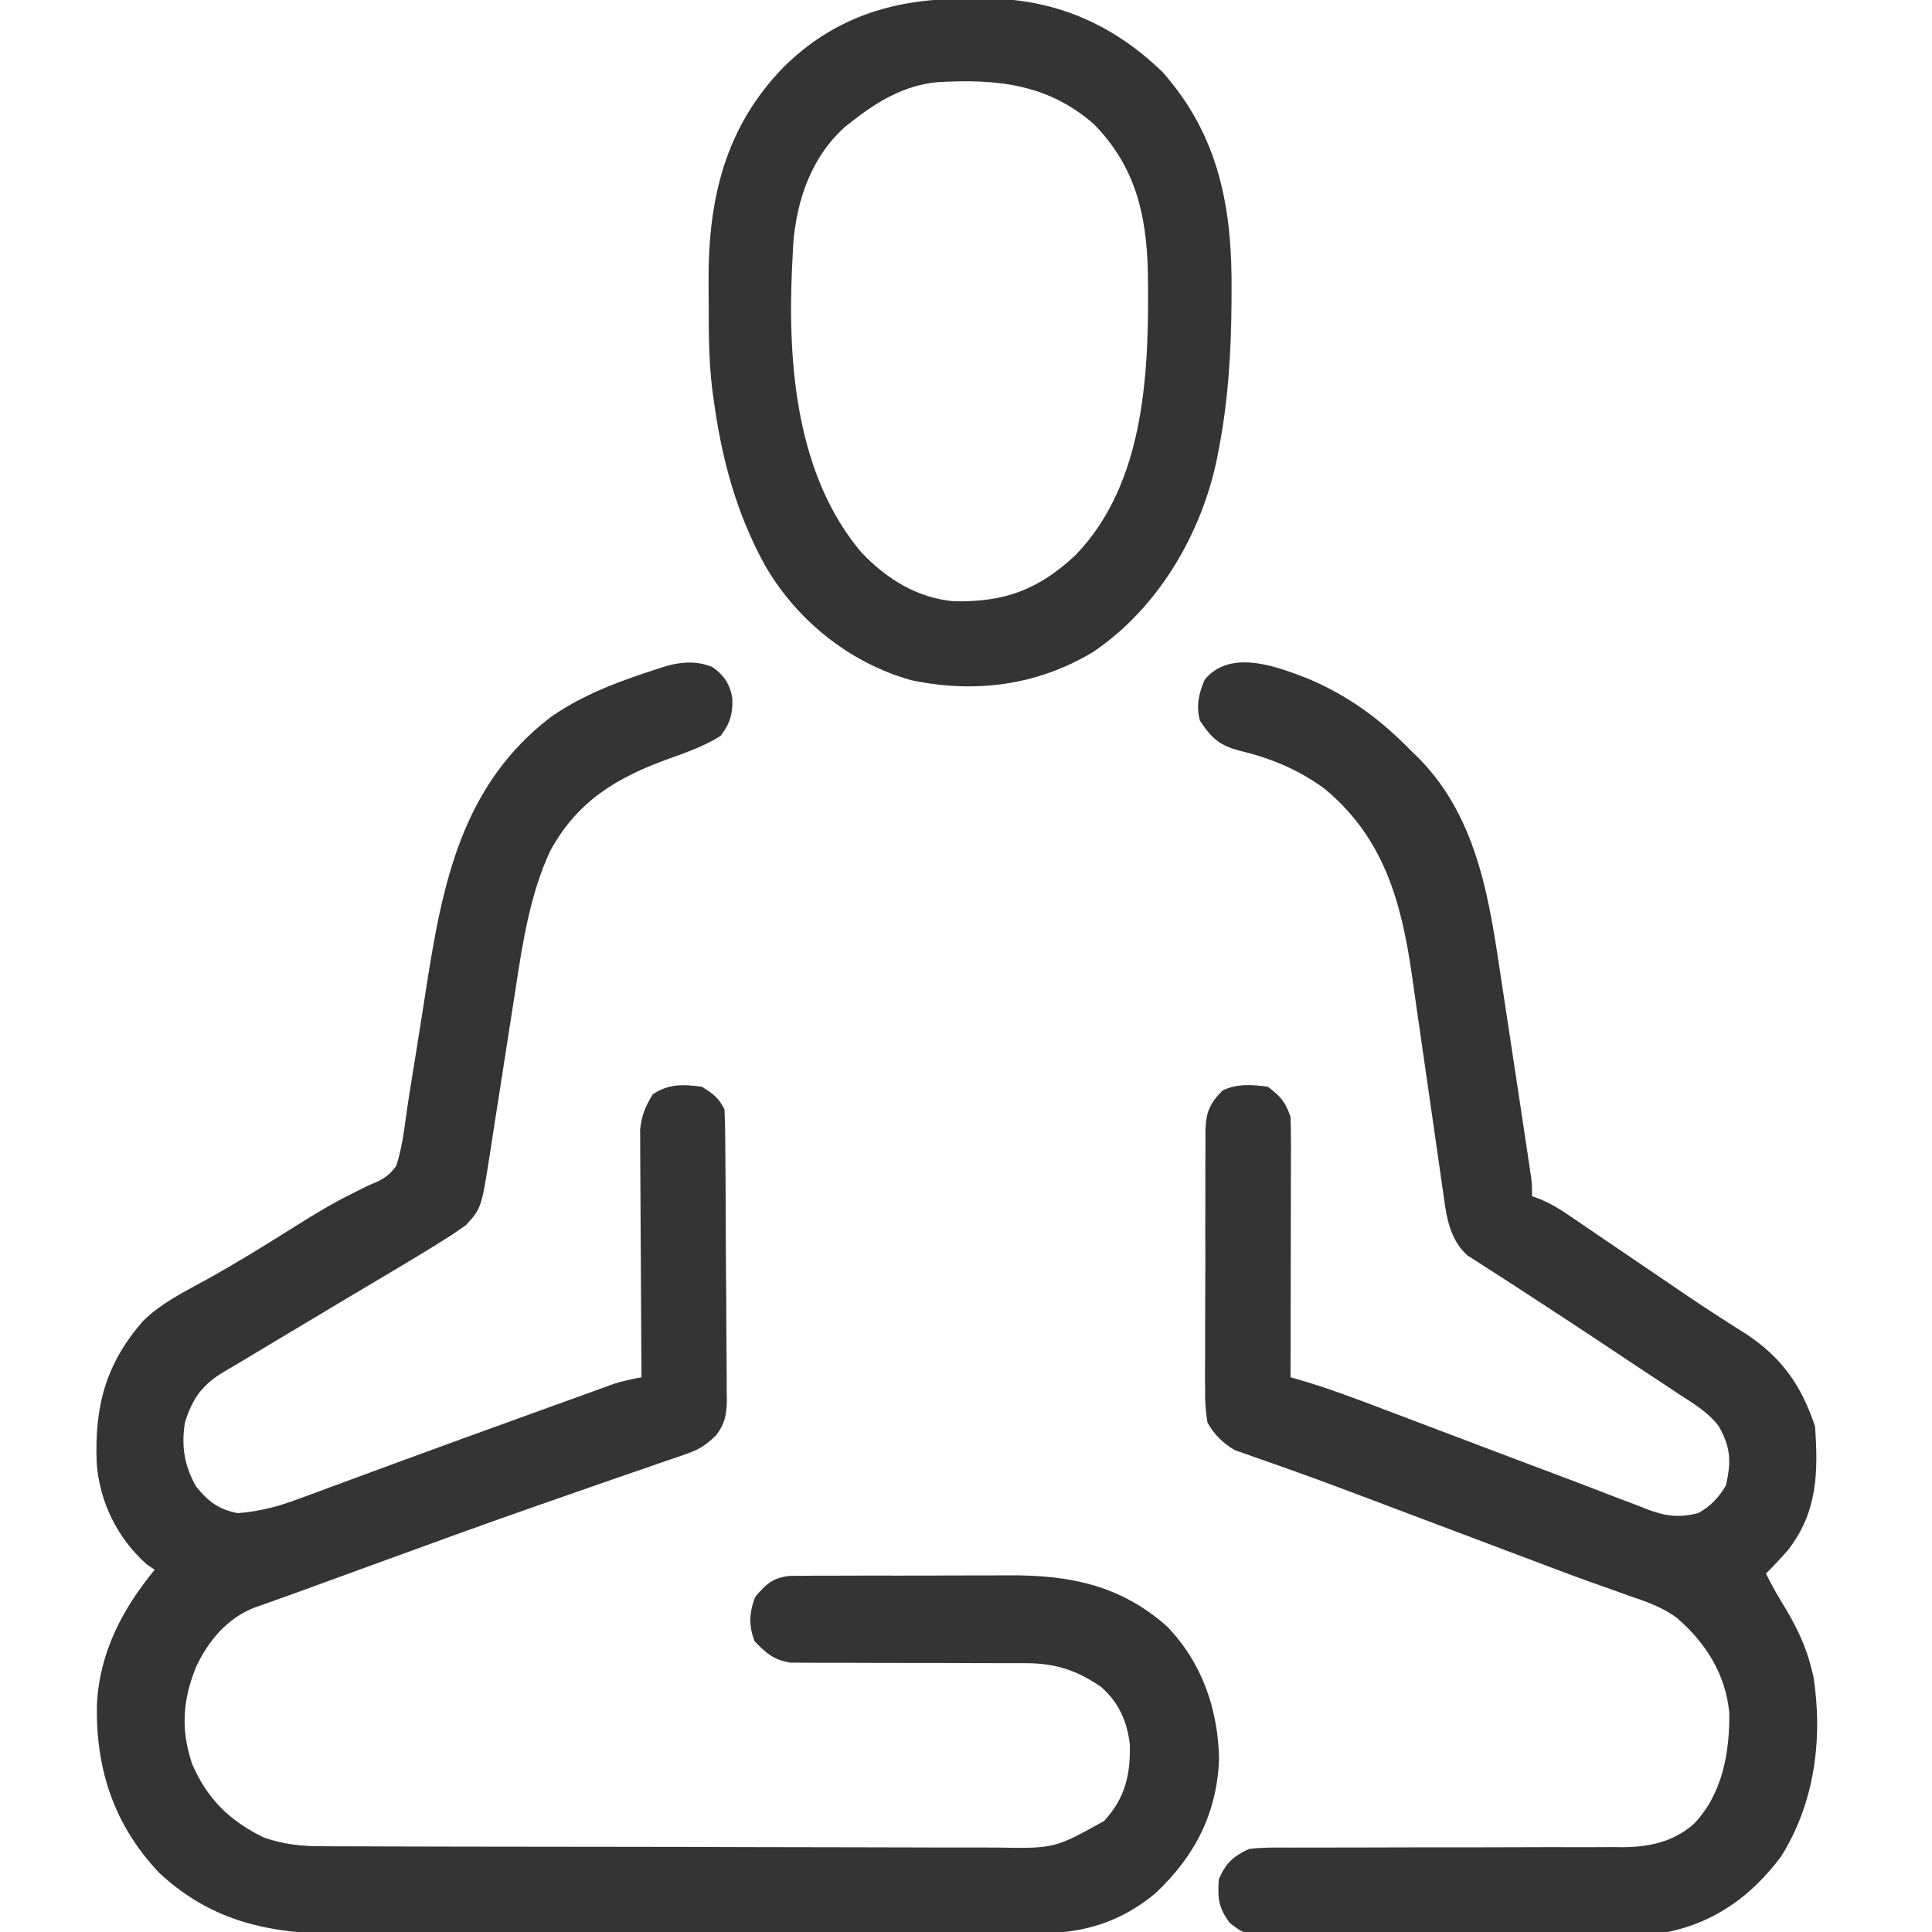
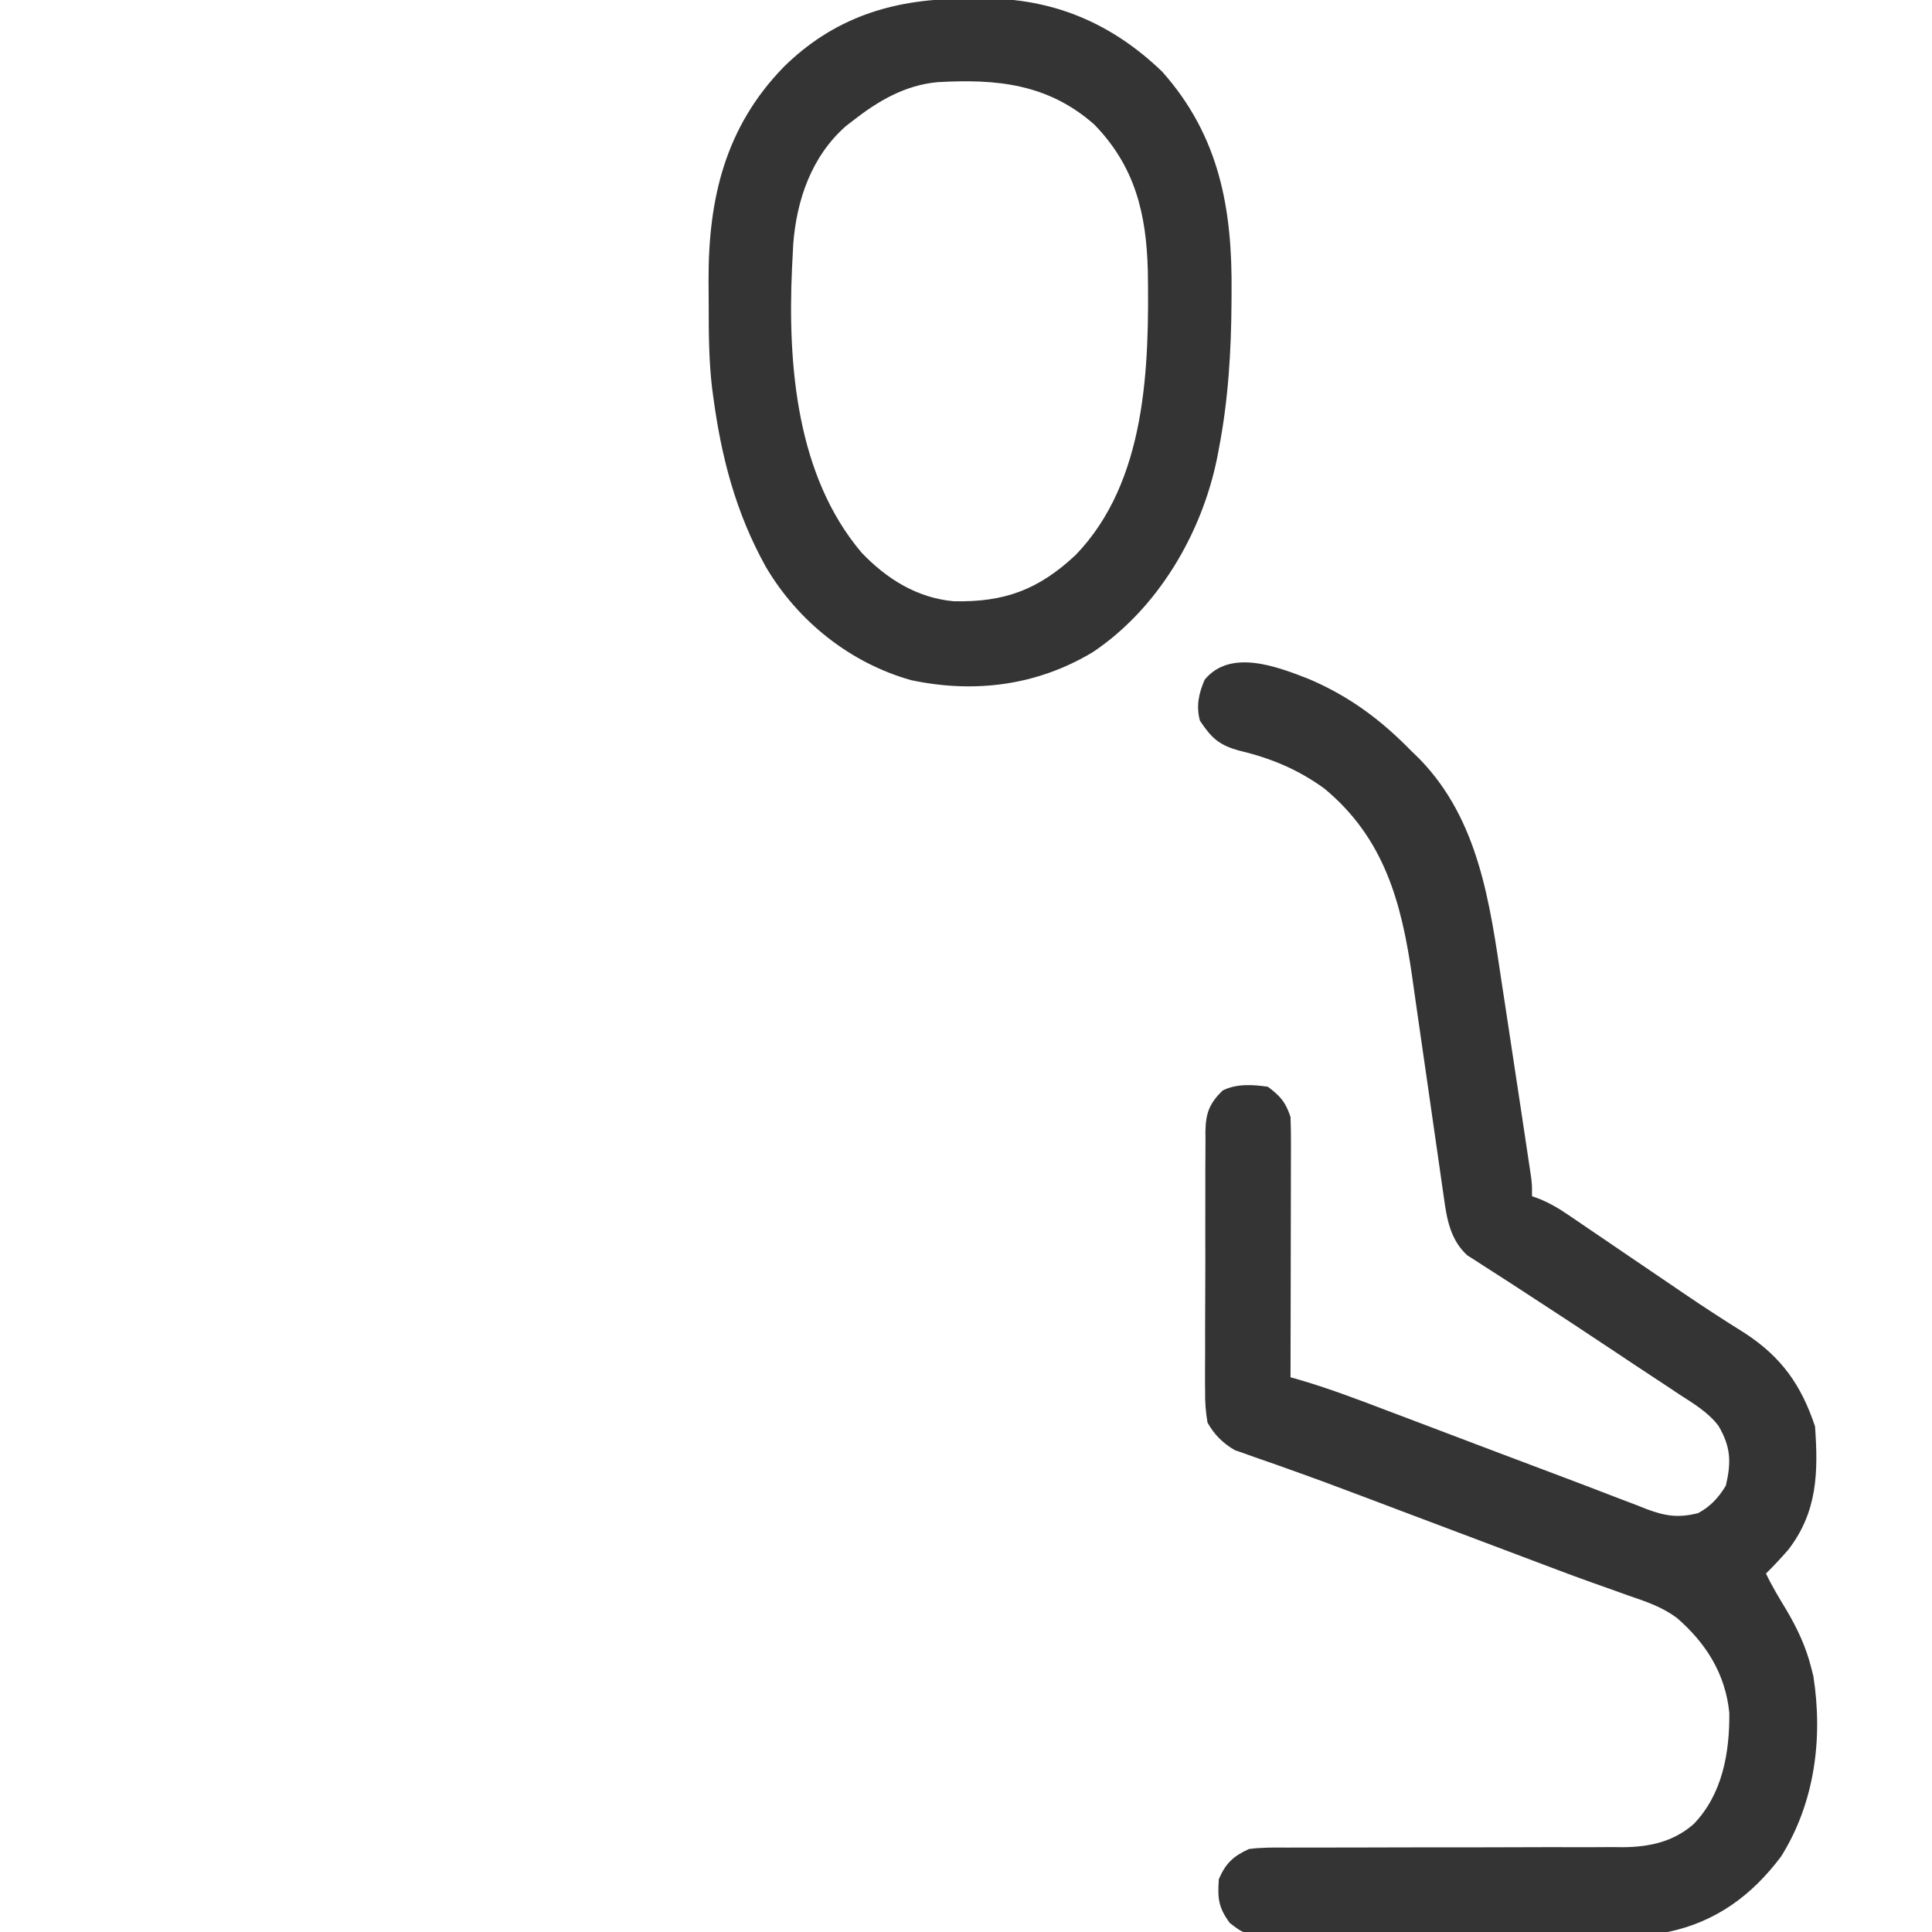
<svg xmlns="http://www.w3.org/2000/svg" version="1.1" width="512" height="512">
-   <path d="M0 0 C3.079 2.222 4.512 4.463 5.176 8.102 C5.362 12.211 4.626 14.814 2.113 18.164 C-2.248 20.901 -6.769 22.488 -11.609 24.222 C-25.418 29.206 -35.891 35.459 -43.074 48.664 C-48.393 60.113 -50.368 72.832 -52.255 85.235 C-52.589 87.428 -52.933 89.619 -53.279 91.81 C-54.135 97.237 -54.977 102.665 -55.815 108.094 C-56.529 112.722 -57.251 117.349 -57.984 121.975 C-58.321 124.12 -58.647 126.267 -58.972 128.414 C-61.292 143.325 -61.292 143.325 -65.44 147.864 C-66.022 148.263 -66.604 148.663 -67.203 149.074 C-68.265 149.805 -68.265 149.805 -69.348 150.551 C-74.781 154.003 -80.286 157.323 -85.824 160.602 C-87.152 161.392 -88.48 162.184 -89.807 162.975 C-92.511 164.587 -95.216 166.197 -97.922 167.806 C-103.878 171.347 -109.82 174.912 -115.762 178.477 C-116.77 179.08 -117.778 179.683 -118.816 180.304 C-120.673 181.417 -122.527 182.533 -124.378 183.654 C-125.992 184.625 -127.615 185.583 -129.247 186.524 C-135.184 190.021 -137.798 193.511 -139.887 200.164 C-140.86 206.455 -140.065 211.575 -136.887 217.164 C-133.621 221.136 -130.96 223.169 -125.887 224.164 C-119.896 223.713 -114.837 222.312 -109.238 220.199 C-108.408 219.894 -107.578 219.589 -106.722 219.274 C-104.923 218.612 -103.126 217.946 -101.33 217.277 C-98.469 216.211 -95.604 215.155 -92.738 214.101 C-89.69 212.981 -86.641 211.86 -83.594 210.736 C-72.344 206.587 -61.071 202.501 -49.792 198.433 C-46.485 197.24 -43.18 196.041 -39.875 194.842 C-37.839 194.107 -35.802 193.372 -33.766 192.637 C-32.837 192.299 -31.909 191.961 -30.953 191.613 C-30.092 191.304 -29.232 190.995 -28.346 190.676 C-27.602 190.407 -26.857 190.137 -26.09 189.86 C-23.71 189.108 -21.341 188.612 -18.887 188.164 C-18.897 186.887 -18.897 186.887 -18.907 185.585 C-18.967 177.552 -19.013 169.519 -19.042 161.485 C-19.058 157.356 -19.079 153.226 -19.113 149.097 C-19.146 145.109 -19.164 141.122 -19.171 137.134 C-19.177 135.615 -19.188 134.096 -19.204 132.577 C-19.226 130.444 -19.229 128.312 -19.227 126.179 C-19.237 124.361 -19.237 124.361 -19.247 122.505 C-18.841 118.745 -17.874 116.368 -15.887 113.164 C-11.651 110.34 -7.862 110.498 -2.887 111.164 C0.048 112.961 1.585 114.108 3.113 117.164 C3.232 119.756 3.292 122.322 3.306 124.915 C3.318 126.115 3.318 126.115 3.331 127.34 C3.356 129.995 3.372 132.65 3.387 135.305 C3.392 136.211 3.397 137.117 3.403 138.051 C3.43 142.85 3.449 147.648 3.463 152.447 C3.48 157.401 3.525 162.355 3.576 167.309 C3.609 171.12 3.621 174.931 3.627 178.742 C3.633 180.568 3.649 182.394 3.672 184.22 C3.704 186.779 3.704 189.336 3.697 191.896 C3.713 192.647 3.73 193.398 3.746 194.172 C3.702 197.978 3.19 200.567 0.879 203.543 C-1.735 206.02 -3.371 207.21 -6.722 208.364 C-7.667 208.7 -8.613 209.036 -9.587 209.382 C-11.123 209.897 -11.123 209.897 -12.691 210.422 C-13.779 210.803 -14.867 211.185 -15.987 211.578 C-19.573 212.832 -23.167 214.06 -26.762 215.289 C-29.899 216.381 -33.034 217.478 -36.169 218.575 C-36.805 218.798 -37.44 219.02 -38.094 219.249 C-38.734 219.473 -39.373 219.697 -40.032 219.927 C-41.999 220.614 -43.966 221.299 -45.934 221.983 C-60.074 226.901 -74.137 232.027 -88.199 237.164 C-90.533 238.015 -92.867 238.865 -95.201 239.715 C-102.684 242.441 -102.684 242.441 -110.165 245.175 C-112.078 245.87 -113.995 246.556 -115.914 247.236 C-116.896 247.585 -117.878 247.935 -118.89 248.295 C-119.775 248.606 -120.659 248.918 -121.571 249.239 C-128.797 252.125 -133.73 258.076 -136.949 264.977 C-140.489 273.707 -141.016 281.597 -137.977 290.617 C-134.008 299.89 -127.941 305.786 -118.887 310.164 C-113.549 311.978 -108.927 312.456 -103.368 312.438 C-102.536 312.443 -101.704 312.449 -100.846 312.454 C-98.072 312.469 -95.298 312.47 -92.524 312.47 C-90.53 312.478 -88.535 312.487 -86.54 312.496 C-81.131 312.518 -75.722 312.526 -70.313 312.532 C-66.931 312.535 -63.549 312.541 -60.167 312.549 C-48.361 312.573 -36.555 312.586 -24.75 312.59 C-13.756 312.593 -2.763 312.623 8.23 312.665 C17.678 312.7 27.126 312.715 36.574 312.716 C42.213 312.717 47.851 312.725 53.49 312.754 C58.795 312.78 64.099 312.782 69.404 312.766 C71.347 312.764 73.289 312.771 75.231 312.787 C90.564 313.041 90.564 313.041 103.7 305.757 C109.352 299.615 110.769 293.328 110.516 285.23 C109.723 279.191 107.585 274.354 102.988 270.281 C96.541 265.772 90.73 263.914 82.826 263.925 C81.771 263.922 81.771 263.922 80.695 263.918 C79.178 263.915 77.66 263.916 76.143 263.92 C73.738 263.926 71.333 263.917 68.928 263.903 C62.094 263.866 55.26 263.847 48.425 263.859 C44.236 263.865 40.047 263.846 35.858 263.813 C34.267 263.805 32.675 263.806 31.084 263.817 C28.855 263.831 26.629 263.815 24.4 263.792 C23.135 263.791 21.87 263.79 20.566 263.79 C15.999 262.962 14.369 261.422 11.113 258.164 C9.485 254.083 9.638 250.315 11.301 246.289 C14.183 242.91 15.89 241.307 20.43 240.776 C21.75 240.771 23.07 240.766 24.429 240.76 C25.526 240.75 25.526 240.75 26.644 240.739 C29.06 240.721 31.475 240.725 33.891 240.73 C35.58 240.726 37.27 240.721 38.959 240.715 C42.506 240.706 46.052 240.708 49.599 240.718 C54.111 240.729 58.622 240.709 63.134 240.68 C66.629 240.662 70.123 240.662 73.618 240.668 C75.279 240.668 76.94 240.662 78.601 240.649 C94.52 240.547 108.055 243.241 120.363 254.16 C129.679 263.776 133.916 276.134 134.176 289.348 C133.62 303.809 127.71 315.134 117.301 324.914 C108.49 332.274 98.622 335.476 87.311 335.431 C86.448 335.436 85.586 335.441 84.697 335.445 C81.819 335.458 78.942 335.456 76.064 335.455 C73.995 335.461 71.927 335.467 69.858 335.475 C64.246 335.493 58.635 335.497 53.023 335.499 C49.513 335.5 46.003 335.504 42.493 335.51 C30.236 335.528 17.98 335.536 5.723 335.535 C-5.682 335.533 -17.088 335.555 -28.493 335.586 C-38.3 335.612 -48.107 335.623 -57.913 335.622 C-63.764 335.621 -69.614 335.627 -75.465 335.648 C-80.972 335.668 -86.48 335.668 -91.987 335.653 C-94.001 335.651 -96.014 335.656 -98.028 335.668 C-116.695 335.773 -132.686 332.661 -146.824 319.355 C-158.733 306.703 -163.586 291.821 -163.195 274.773 C-162.515 261.117 -156.459 249.56 -147.887 239.164 C-148.588 238.69 -149.289 238.215 -150.012 237.727 C-157.823 230.765 -162.581 221.083 -163.27 210.66 C-163.819 195.842 -160.906 184.52 -150.887 173.164 C-146.041 168.406 -139.899 165.426 -133.996 162.181 C-126.019 157.764 -118.285 152.952 -110.567 148.1 C-105.642 145.017 -100.768 142.021 -95.543 139.473 C-94.363 138.874 -94.363 138.874 -93.16 138.263 C-90.949 137.164 -90.949 137.164 -88.873 136.313 C-86.601 135.156 -85.414 134.222 -83.887 132.164 C-82.47 127.796 -81.859 123.367 -81.254 118.832 C-80.693 114.755 -80.019 110.696 -79.362 106.634 C-78.79 103.103 -78.228 99.57 -77.668 96.037 C-77.477 94.834 -77.286 93.632 -77.09 92.392 C-76.705 89.951 -76.323 87.509 -75.944 85.066 C-71.64 57.37 -66.505 31.178 -42.887 13.164 C-33.911 6.91 -24.193 3.506 -13.887 0.164 C-9.342 -1.351 -4.501 -1.994 0 0 Z " fill="#343434" transform="translate(188.887,176.836)" />
  <path d="M0 0 C10.682 4.592 18.911 10.719 27 19 C27.739 19.718 28.477 20.436 29.238 21.176 C44.939 37.364 47.81 59.317 51 80.625 C51.35 82.917 51.701 85.21 52.053 87.502 C52.898 93.024 53.731 98.548 54.56 104.073 C55.066 107.44 55.578 110.806 56.091 114.172 C56.873 119.311 57.65 124.451 58.406 129.594 C58.523 130.385 58.64 131.175 58.76 131.99 C59 134 59 134 59 137 C59.735 137.273 60.471 137.545 61.229 137.826 C63.856 138.939 65.988 140.177 68.34 141.778 C69.165 142.336 69.99 142.894 70.84 143.469 C71.721 144.071 72.601 144.673 73.508 145.293 C74.429 145.917 75.35 146.541 76.3 147.185 C79.244 149.181 82.185 151.184 85.125 153.188 C88.044 155.172 90.965 157.155 93.886 159.137 C95.701 160.368 97.514 161.601 99.326 162.837 C104.647 166.453 110.028 169.948 115.486 173.353 C125.13 179.671 130.35 187.051 134 198 C134.873 210.158 134.663 220.683 126.887 230.73 C124.991 232.903 123.056 234.98 121 237 C122.607 240.366 124.501 243.502 126.438 246.688 C129.354 251.66 131.604 256.406 133 262 C133.183 262.713 133.366 263.426 133.555 264.16 C136.14 280.646 133.936 297.768 125 312 C117.243 322.328 107.745 329.314 95 332 C93.423 332.096 91.843 332.143 90.263 332.154 C89.314 332.163 88.365 332.171 87.387 332.18 C86.352 332.184 85.318 332.188 84.252 332.193 C82.61 332.205 82.61 332.205 80.935 332.218 C77.312 332.242 73.689 332.259 70.066 332.273 C68.83 332.279 67.593 332.284 66.319 332.29 C60.451 332.314 54.584 332.333 48.716 332.346 C41.949 332.361 35.183 332.396 28.416 332.448 C22.549 332.491 16.682 332.507 10.815 332.513 C8.321 332.52 5.827 332.535 3.334 332.559 C-0.152 332.591 -3.637 332.591 -7.123 332.583 C-8.671 332.608 -8.671 332.608 -10.251 332.633 C-17.261 332.572 -17.261 332.572 -21.117 329.589 C-24.11 325.474 -24.347 323.12 -24 318 C-22.173 313.77 -20.163 311.901 -16 310 C-12.584 309.565 -9.193 309.604 -5.753 309.631 C-4.723 309.627 -3.693 309.624 -2.632 309.62 C-0.398 309.613 1.836 309.614 4.07 309.62 C7.61 309.629 11.149 309.619 14.689 309.603 C24.753 309.563 34.816 309.562 44.88 309.564 C51.039 309.564 57.198 309.545 63.357 309.515 C66.837 309.504 70.315 309.516 73.795 309.529 C75.942 309.52 78.088 309.51 80.235 309.498 C81.676 309.513 81.676 309.513 83.145 309.528 C90.145 309.454 96.412 308.123 101.82 303.416 C109.451 295.536 111.386 284.515 111.285 273.945 C110.283 263.594 105.061 255.371 97.336 248.717 C93.435 245.85 89.209 244.42 84.656 242.875 C82.51 242.108 80.364 241.34 78.219 240.57 C77.061 240.161 75.902 239.751 74.709 239.329 C68.639 237.154 62.614 234.86 56.584 232.575 C52.903 231.181 49.219 229.794 45.535 228.406 C44.033 227.84 42.53 227.273 41.028 226.707 C40.281 226.426 39.534 226.144 38.765 225.854 C37.255 225.285 35.745 224.715 34.235 224.146 C33.115 223.724 33.115 223.724 31.972 223.293 C30.855 222.872 30.855 222.872 29.715 222.442 C28.218 221.878 26.722 221.314 25.226 220.75 C21.571 219.373 17.918 217.995 14.267 216.61 C7.756 214.145 1.24 211.714 -5.324 209.395 C-6.435 208.997 -7.546 208.599 -8.69 208.188 C-10.716 207.465 -12.747 206.756 -14.784 206.065 C-15.672 205.746 -16.56 205.427 -17.475 205.098 C-18.234 204.835 -18.994 204.572 -19.777 204.301 C-22.959 202.439 -25.203 200.189 -27 197 C-27.481 194.06 -27.677 191.707 -27.631 188.779 C-27.638 187.977 -27.645 187.174 -27.653 186.348 C-27.67 183.709 -27.65 181.072 -27.629 178.434 C-27.63 176.593 -27.632 174.753 -27.636 172.913 C-27.639 169.062 -27.624 165.211 -27.597 161.361 C-27.563 156.429 -27.569 151.497 -27.588 146.565 C-27.598 142.767 -27.589 138.97 -27.574 135.172 C-27.569 133.353 -27.569 131.535 -27.576 129.717 C-27.581 127.174 -27.561 124.634 -27.533 122.092 C-27.54 121.343 -27.546 120.594 -27.553 119.823 C-27.464 114.944 -26.48 112.422 -23 109 C-19.283 107.141 -15.047 107.421 -11 108 C-7.654 110.527 -6.32 112.039 -5 116 C-4.91 118.223 -4.882 120.449 -4.886 122.675 C-4.886 123.348 -4.886 124.021 -4.886 124.715 C-4.887 126.939 -4.895 129.163 -4.902 131.387 C-4.904 132.929 -4.906 134.472 -4.907 136.015 C-4.91 140.074 -4.92 144.133 -4.931 148.192 C-4.942 152.334 -4.946 156.477 -4.951 160.619 C-4.962 168.746 -4.979 176.873 -5 185 C-4.183 185.226 -4.183 185.226 -3.35 185.456 C4.695 187.767 12.48 190.726 20.297 193.699 C21.777 194.259 23.257 194.818 24.737 195.378 C28.622 196.846 32.506 198.319 36.39 199.792 C40.269 201.264 44.148 202.733 48.027 204.201 C49.162 204.631 49.162 204.631 50.32 205.069 C56.215 207.3 62.114 209.522 68.014 211.74 C72.305 213.355 76.585 214.996 80.861 216.651 C82.829 217.399 84.797 218.147 86.766 218.895 C87.621 219.233 88.476 219.572 89.357 219.921 C94.311 221.778 97.704 222.318 103 221 C106.239 219.292 108.499 216.843 110.375 213.688 C111.828 207.44 111.69 203.44 108.425 197.879 C105.663 194.237 101.842 191.997 98.047 189.535 C97.162 188.944 96.277 188.353 95.365 187.744 C92.502 185.836 89.626 183.95 86.75 182.062 C84.787 180.757 82.826 179.451 80.865 178.142 C73.186 173.026 65.481 167.949 57.738 162.928 C56.006 161.805 54.277 160.676 52.548 159.547 C50.58 158.265 48.603 156.997 46.616 155.744 C45.763 155.191 44.91 154.637 44.031 154.066 C43.315 153.612 42.599 153.158 41.861 152.69 C37.346 148.591 36.404 142.992 35.621 137.197 C35.51 136.439 35.399 135.68 35.285 134.898 C35.046 133.259 34.812 131.619 34.583 129.978 C34.217 127.368 33.839 124.76 33.457 122.152 C32.647 116.603 31.854 111.052 31.062 105.5 C30.148 99.088 29.226 92.678 28.289 86.269 C27.92 83.724 27.563 81.177 27.206 78.63 C24.409 59.139 19.823 42.114 4 29 C-2.971 23.923 -10.156 20.942 -18.481 18.948 C-23.901 17.52 -25.992 15.533 -29 11 C-30.053 7.17 -29.328 3.754 -27.75 0.125 C-20.885 -8.211 -8.367 -3.271 0 0 Z " fill="#343434" transform="translate(347,180)" />
  <path d="M0 0 C1.975 -0.017 3.95 -0.061 5.924 -0.105 C24.57 -0.227 40.175 6.392 53.574 19.295 C68.818 36.435 72.18 55.77 71.949 77.858 C71.945 78.638 71.941 79.418 71.937 80.222 C71.859 93.405 71.086 106.325 68.574 119.295 C68.441 120.003 68.307 120.711 68.169 121.441 C64.143 141.615 52.422 161.577 35.199 173.108 C20.373 182.016 3.809 184.099 -12.984 180.541 C-29.094 176.006 -42.977 164.96 -51.481 150.5 C-59.445 136.161 -63.27 121.465 -65.426 105.295 C-65.523 104.568 -65.621 103.84 -65.722 103.091 C-66.577 95.812 -66.612 88.529 -66.611 81.211 C-66.613 79.063 -66.631 76.916 -66.65 74.768 C-66.741 53.017 -62.291 34.039 -46.738 18.045 C-33.601 5.087 -18.074 0.108 0 0 Z M-28.426 32.295 C-29.042 32.773 -29.658 33.252 -30.293 33.744 C-39.373 41.755 -43.335 53.307 -44.215 65.065 C-44.291 66.475 -44.362 67.885 -44.426 69.295 C-44.463 70.002 -44.5 70.709 -44.538 71.437 C-45.699 97.13 -43.318 126.397 -26.113 146.733 C-19.483 153.69 -11.398 158.758 -1.691 159.631 C11.756 159.934 20.773 156.585 30.602 147.401 C49.454 127.897 50.139 97.53 49.762 72.053 C49.371 56.924 46.392 44.431 35.574 33.295 C23.297 22.485 9.768 21.17 -5.978 22.068 C-14.622 22.871 -21.694 27.035 -28.426 32.295 Z " fill="#343434" transform="translate(254.426,-0.295)" />
</svg>